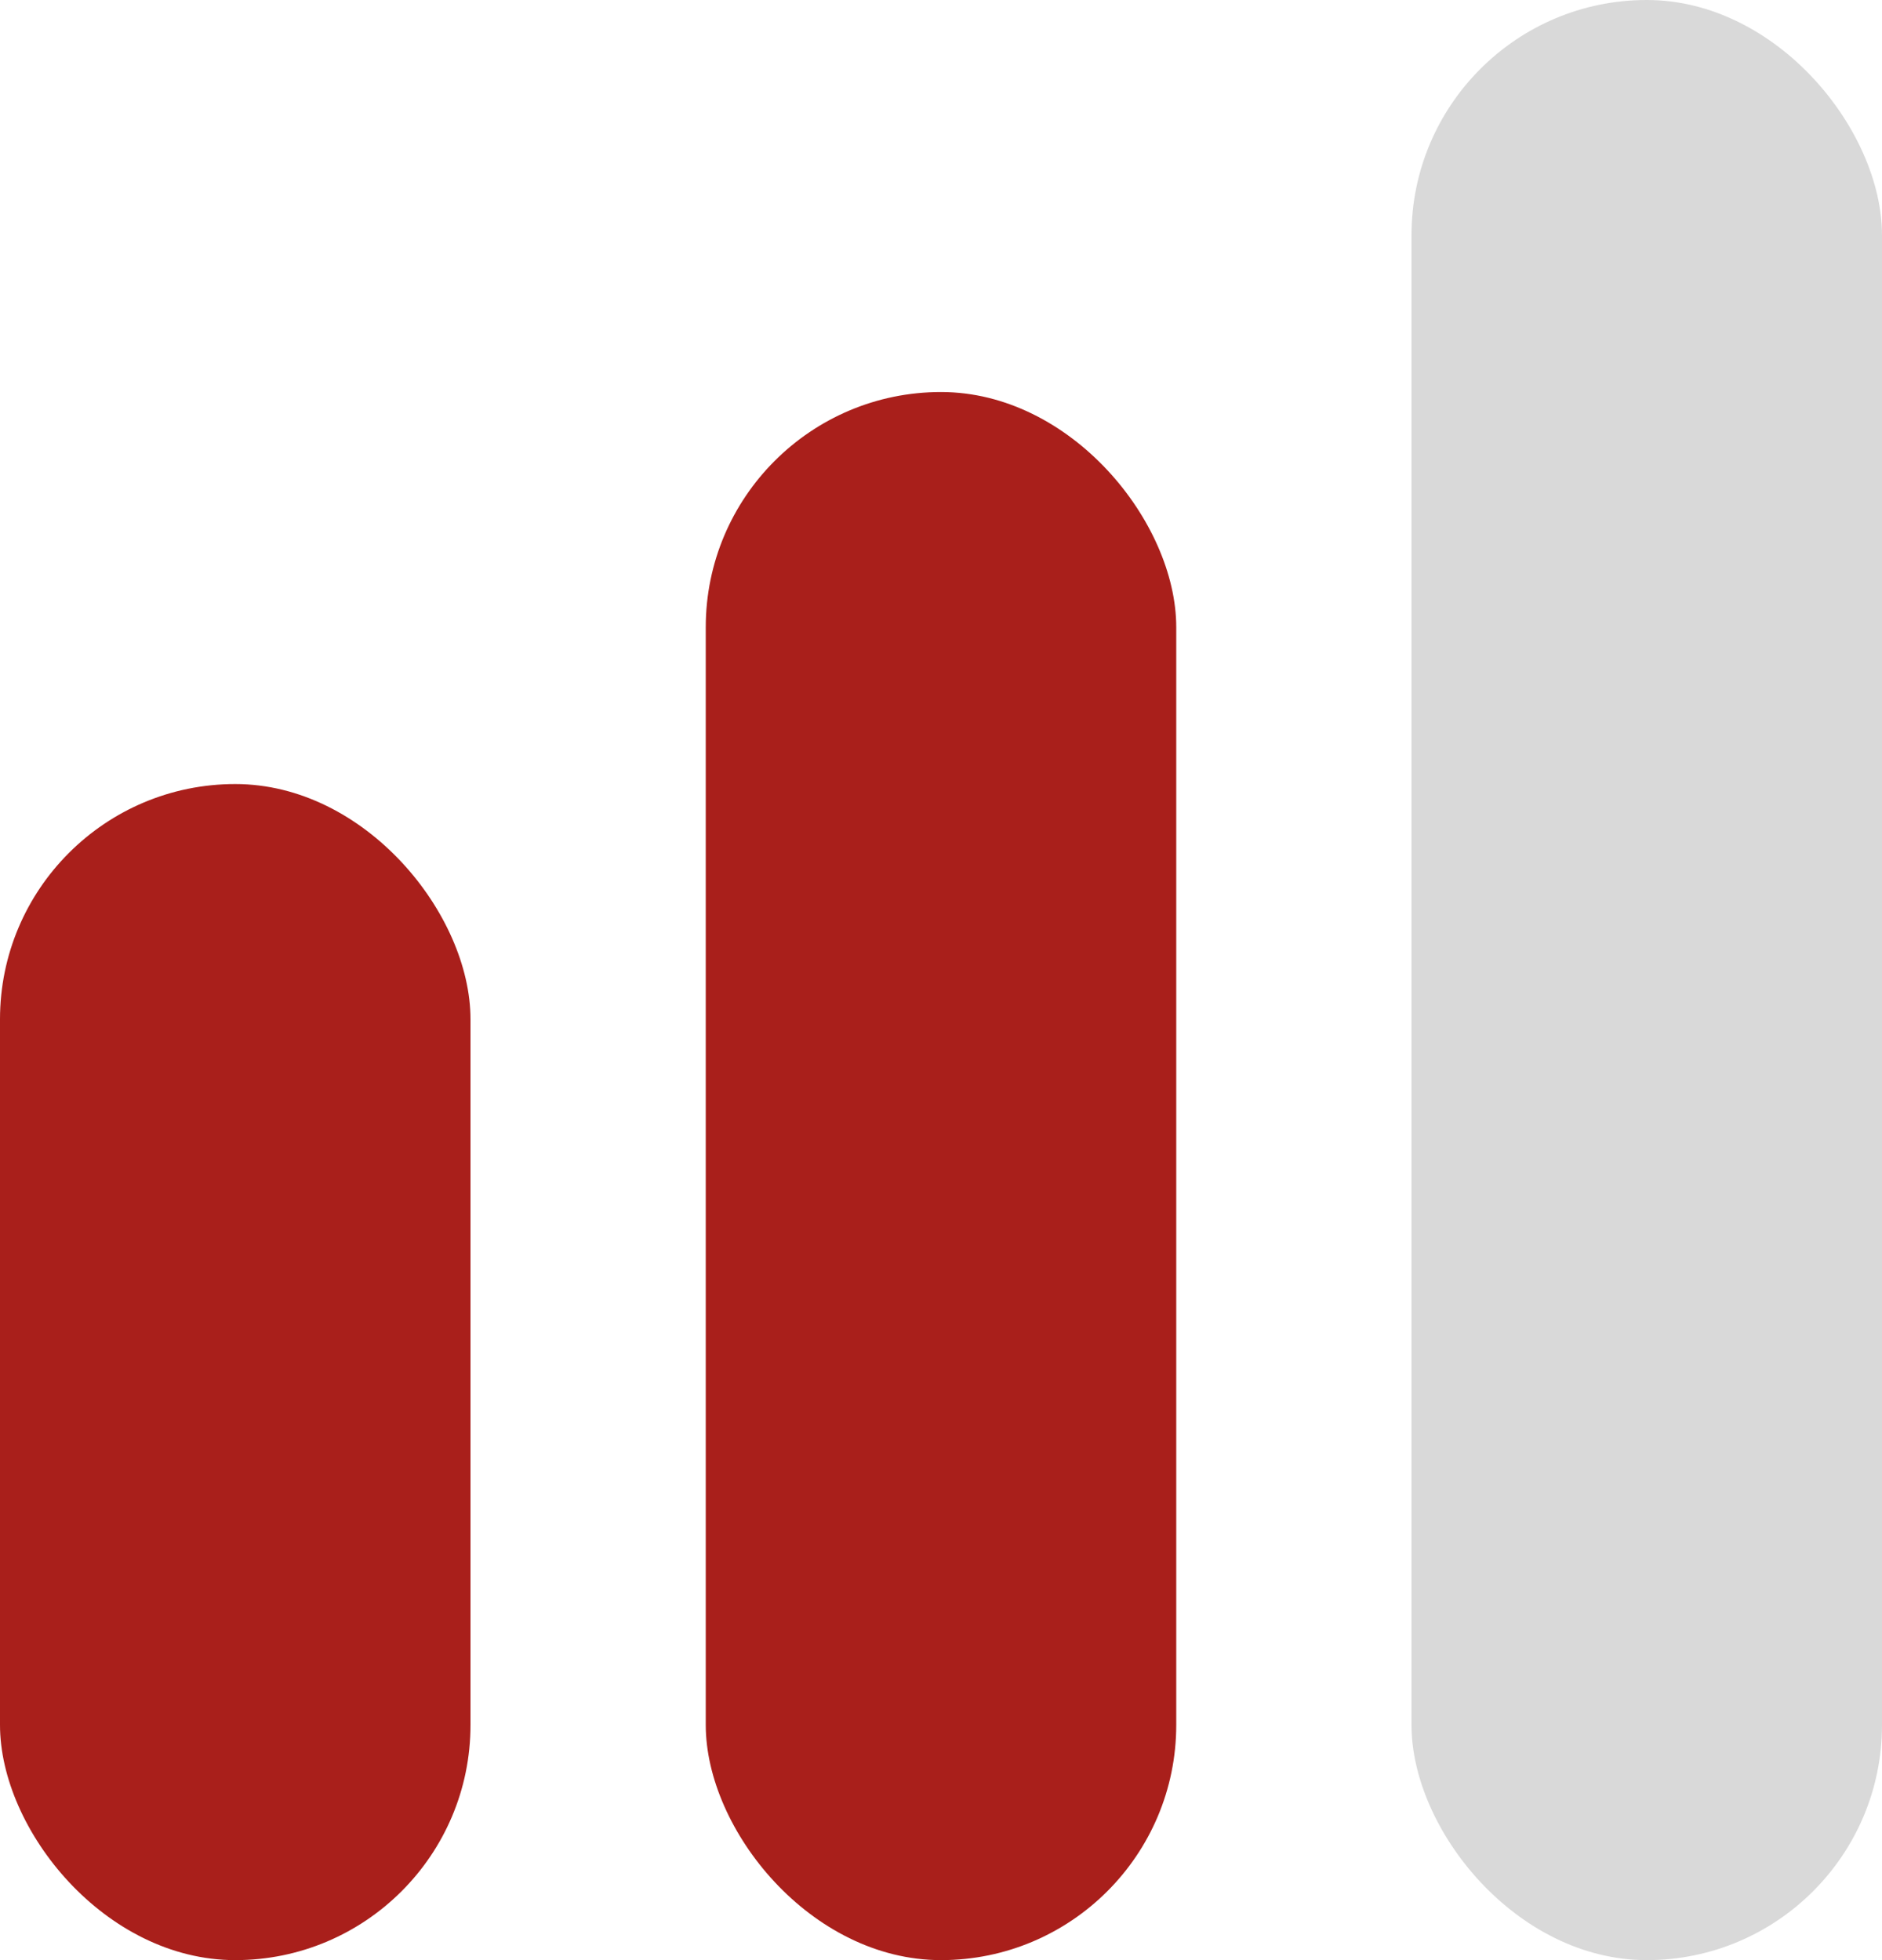
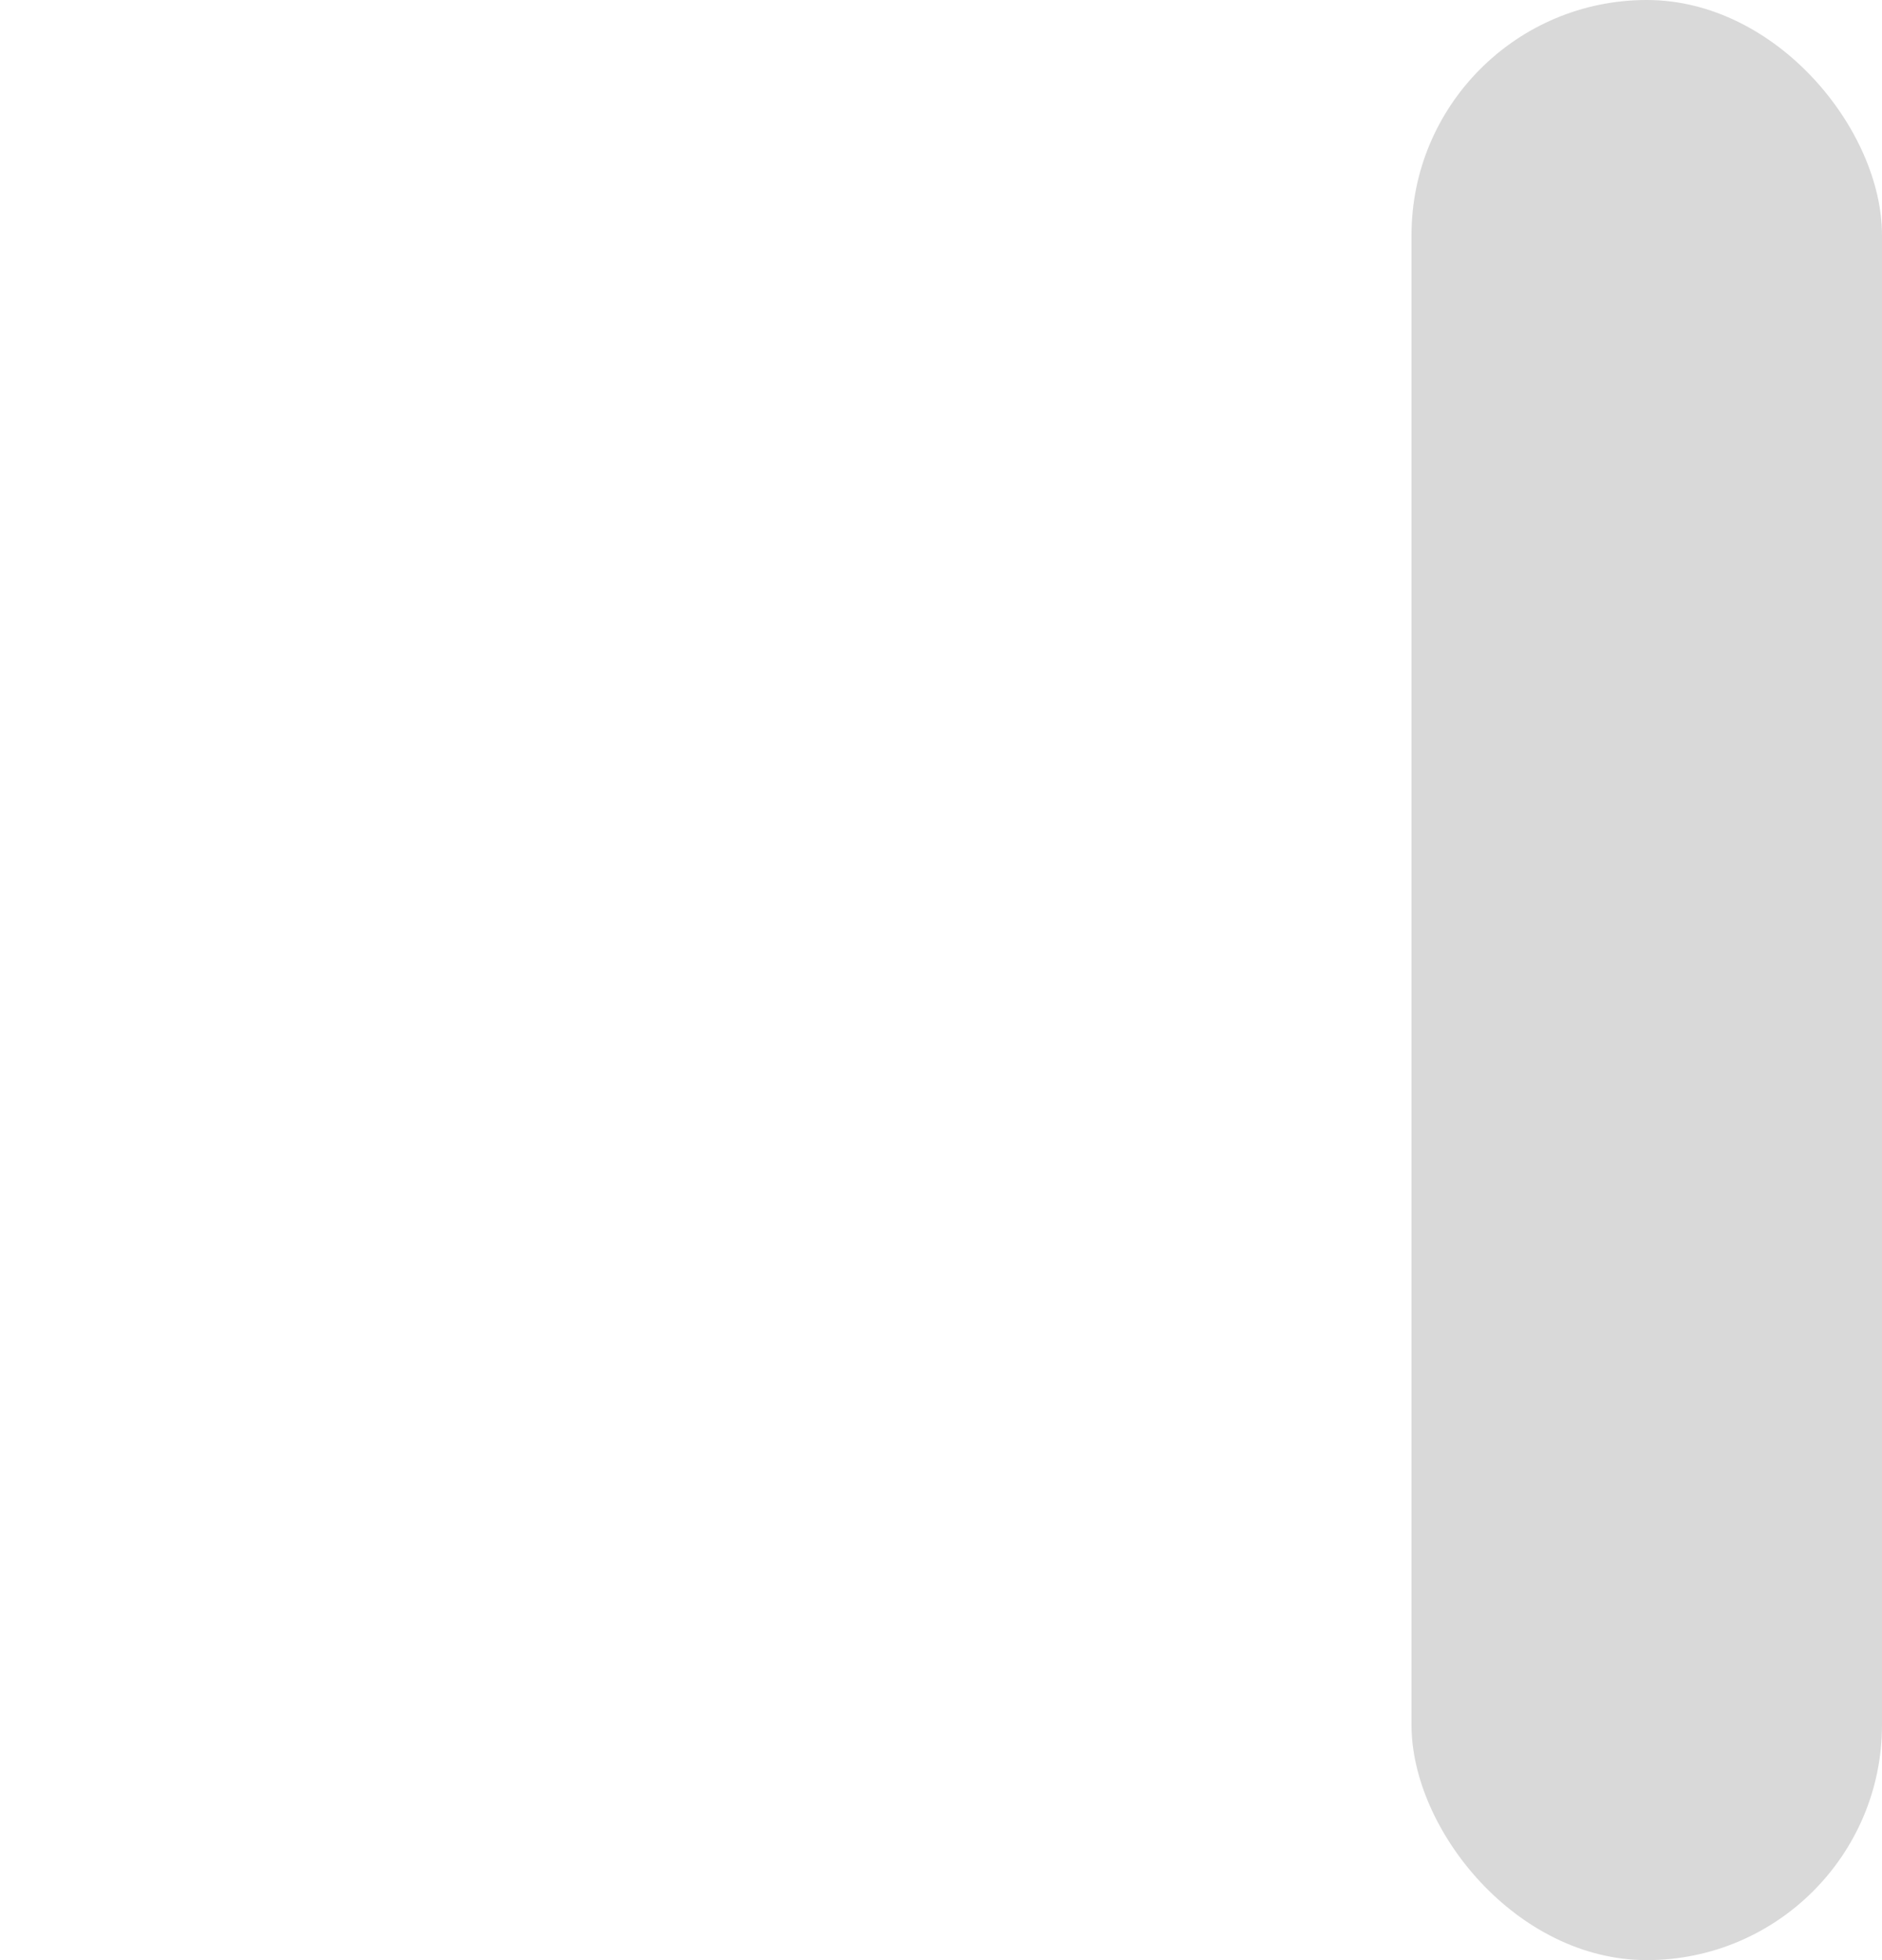
<svg xmlns="http://www.w3.org/2000/svg" width="24" height="25" viewBox="0 0 24 25" fill="none">
-   <rect y="10" width="6" height="15" rx="3" fill="#A91F1B" />
-   <rect x="9" y="5" width="6" height="20" rx="3" fill="#A91F1B" />
  <rect x="18" width="6" height="25" rx="3" fill="#D9D9D9" />
</svg>